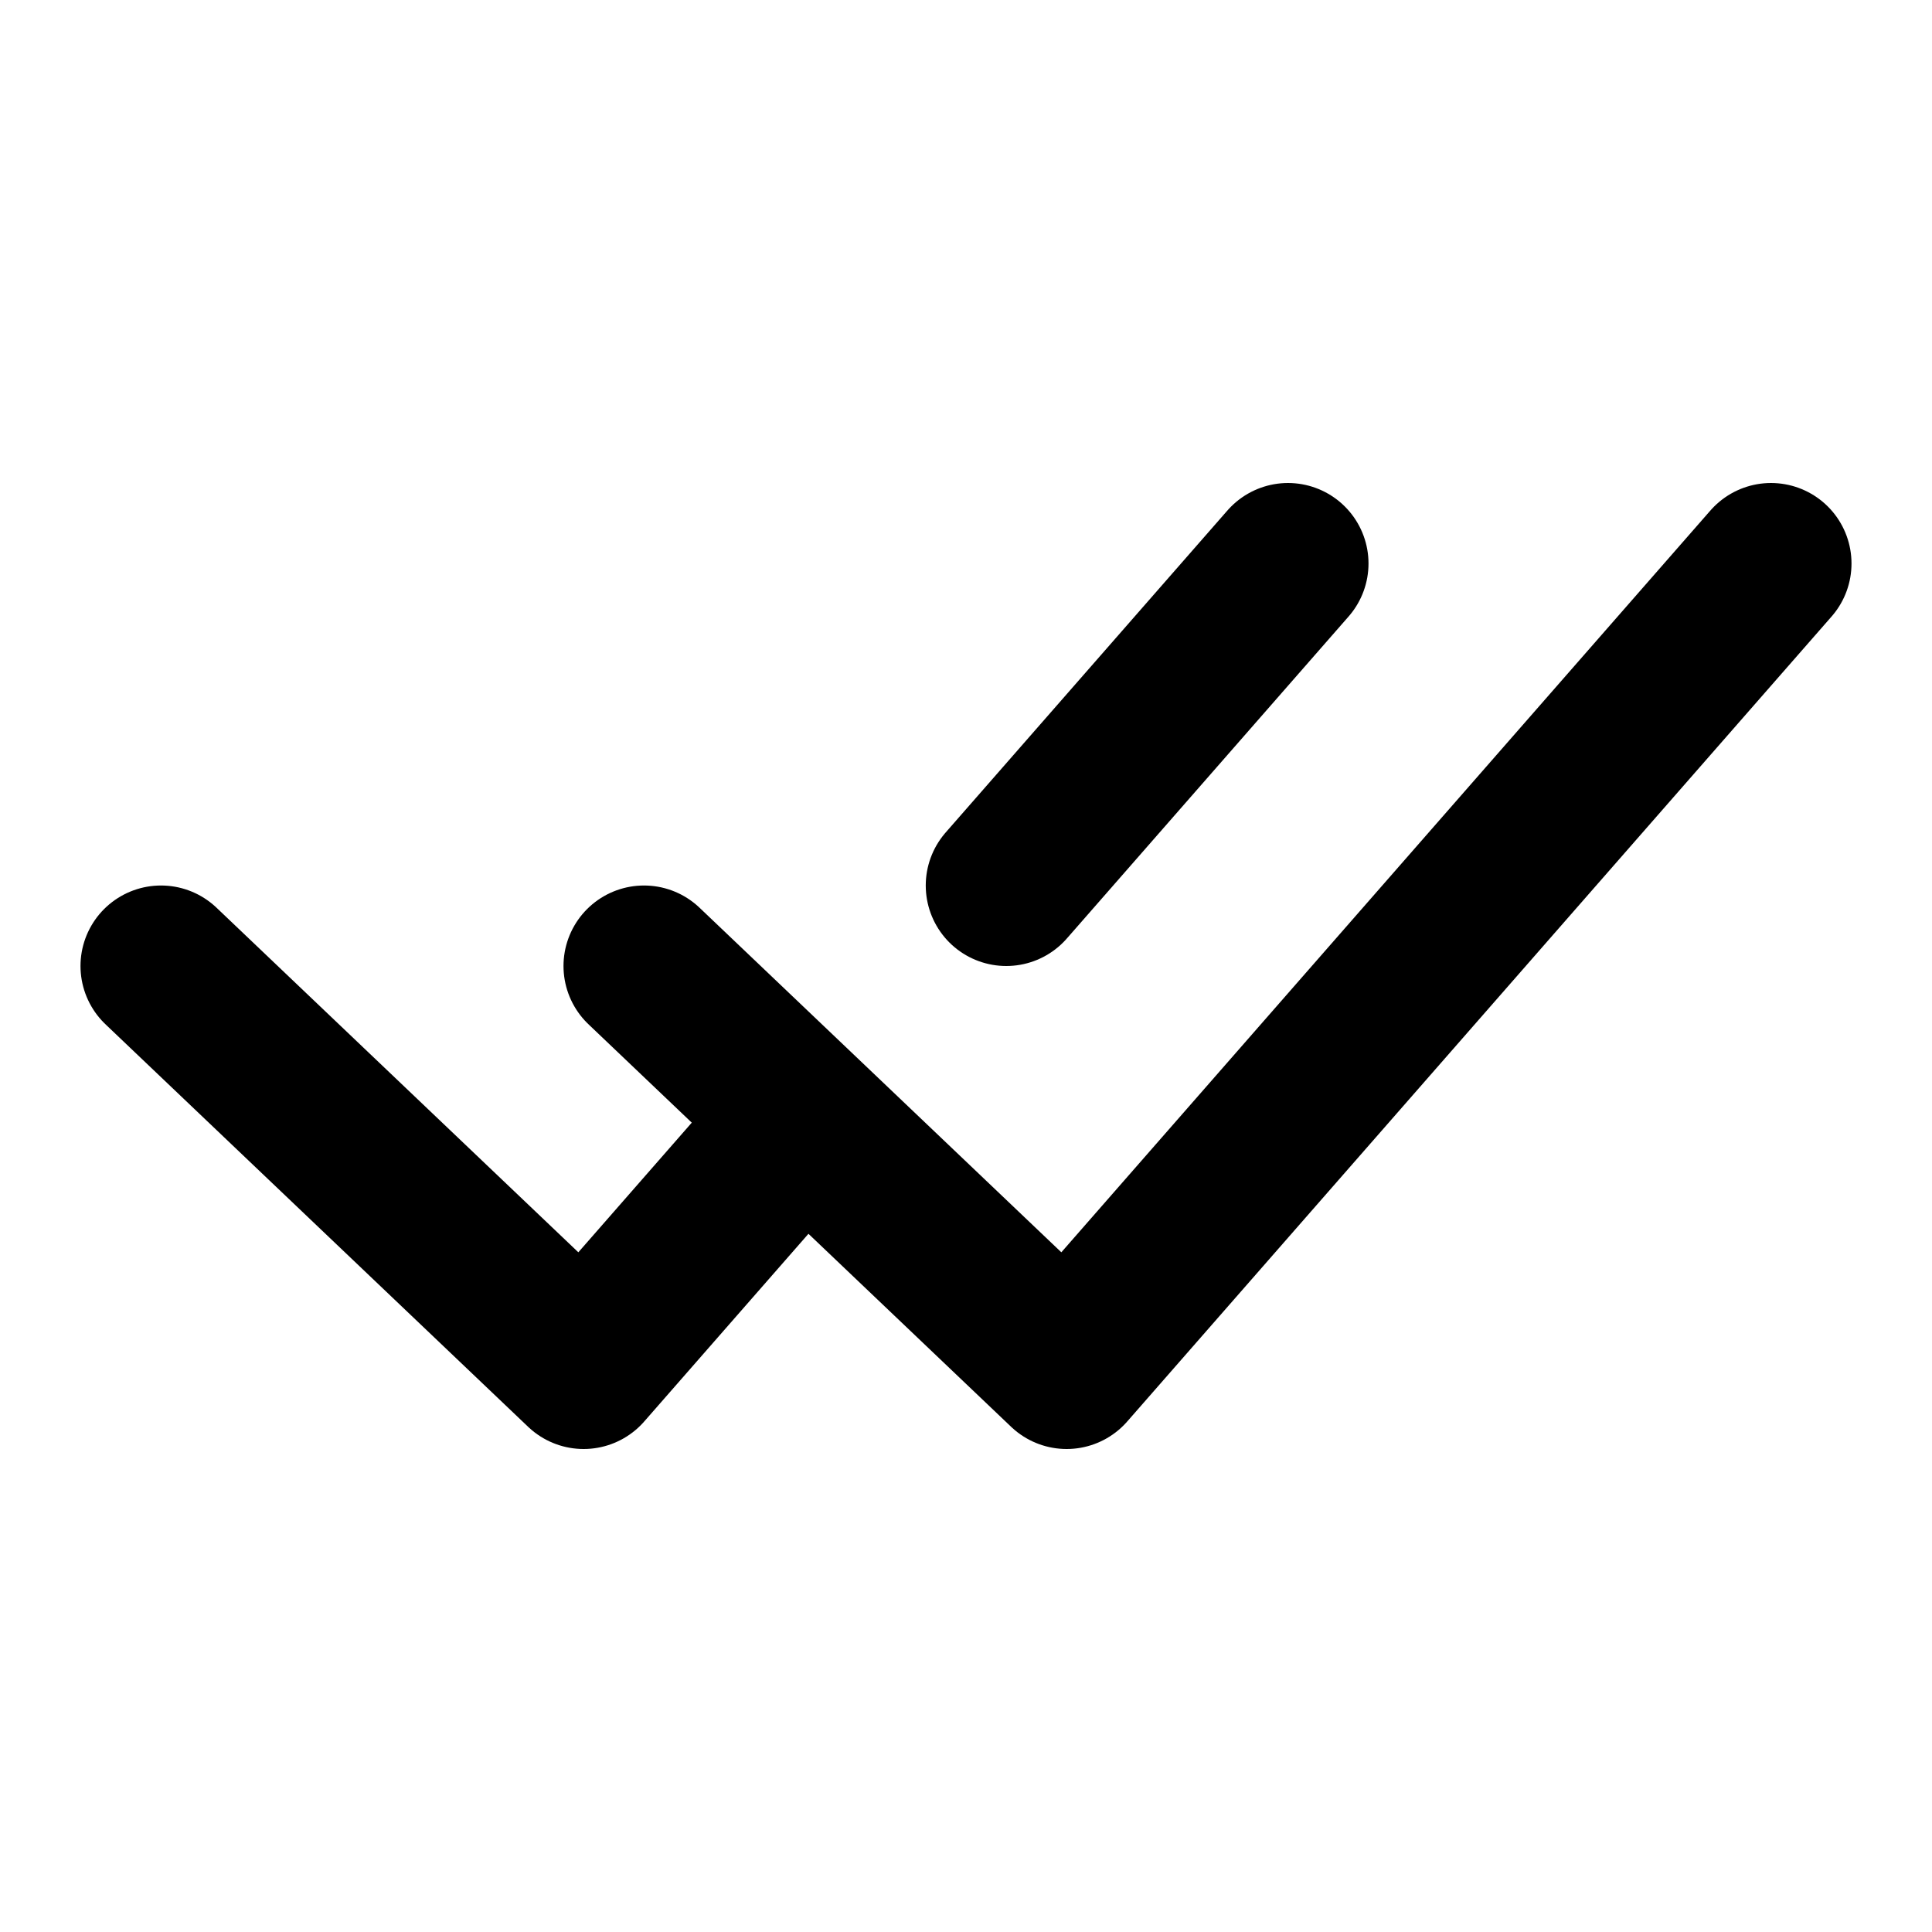
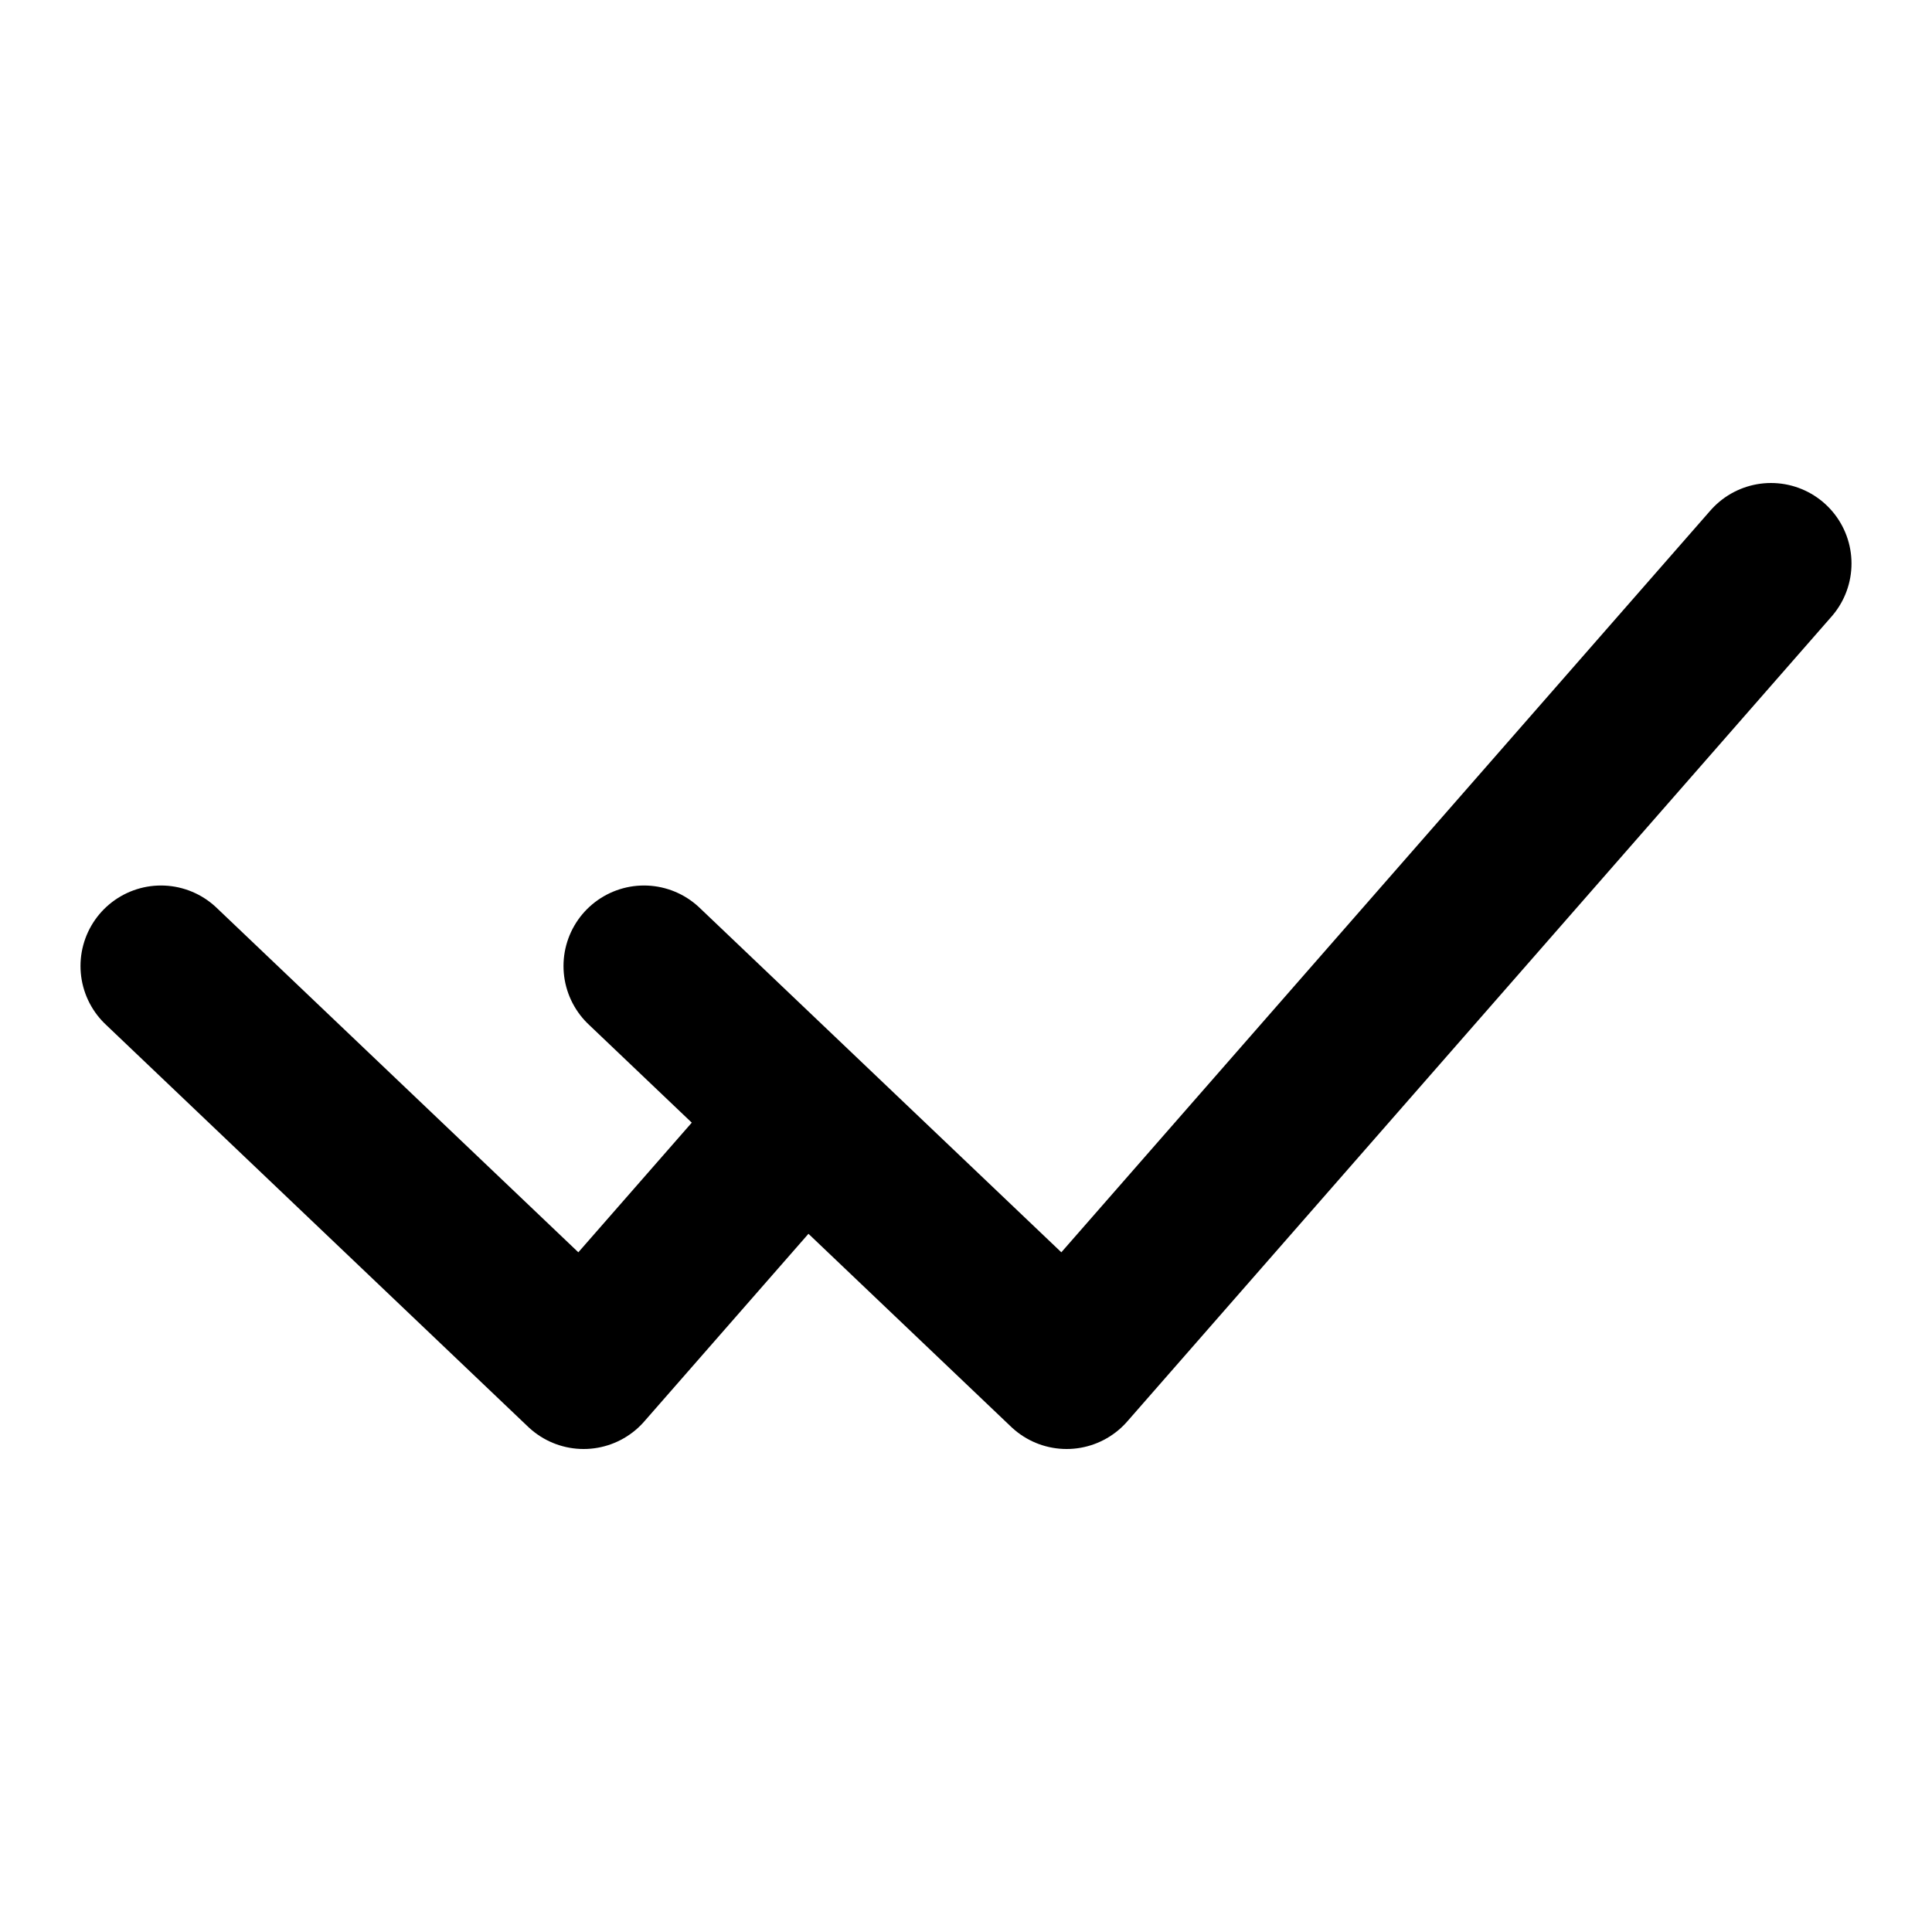
<svg xmlns="http://www.w3.org/2000/svg" width="800px" height="800px" viewBox="0 0 24 24" fill="none">
  <path d="M2 12L7.25 17C7.25 17 8.669 15.378 9.875 14" stroke="#000000" stroke-width="2" stroke-linecap="round" stroke-linejoin="round" />
  <path d="M8 12L13.25 17L22 7" stroke="#000000" stroke-width="2" stroke-linecap="round" stroke-linejoin="round" />
-   <path d="M16 7L12.5 11" stroke="#000000" stroke-width="2" stroke-linecap="round" stroke-linejoin="round" />
</svg>